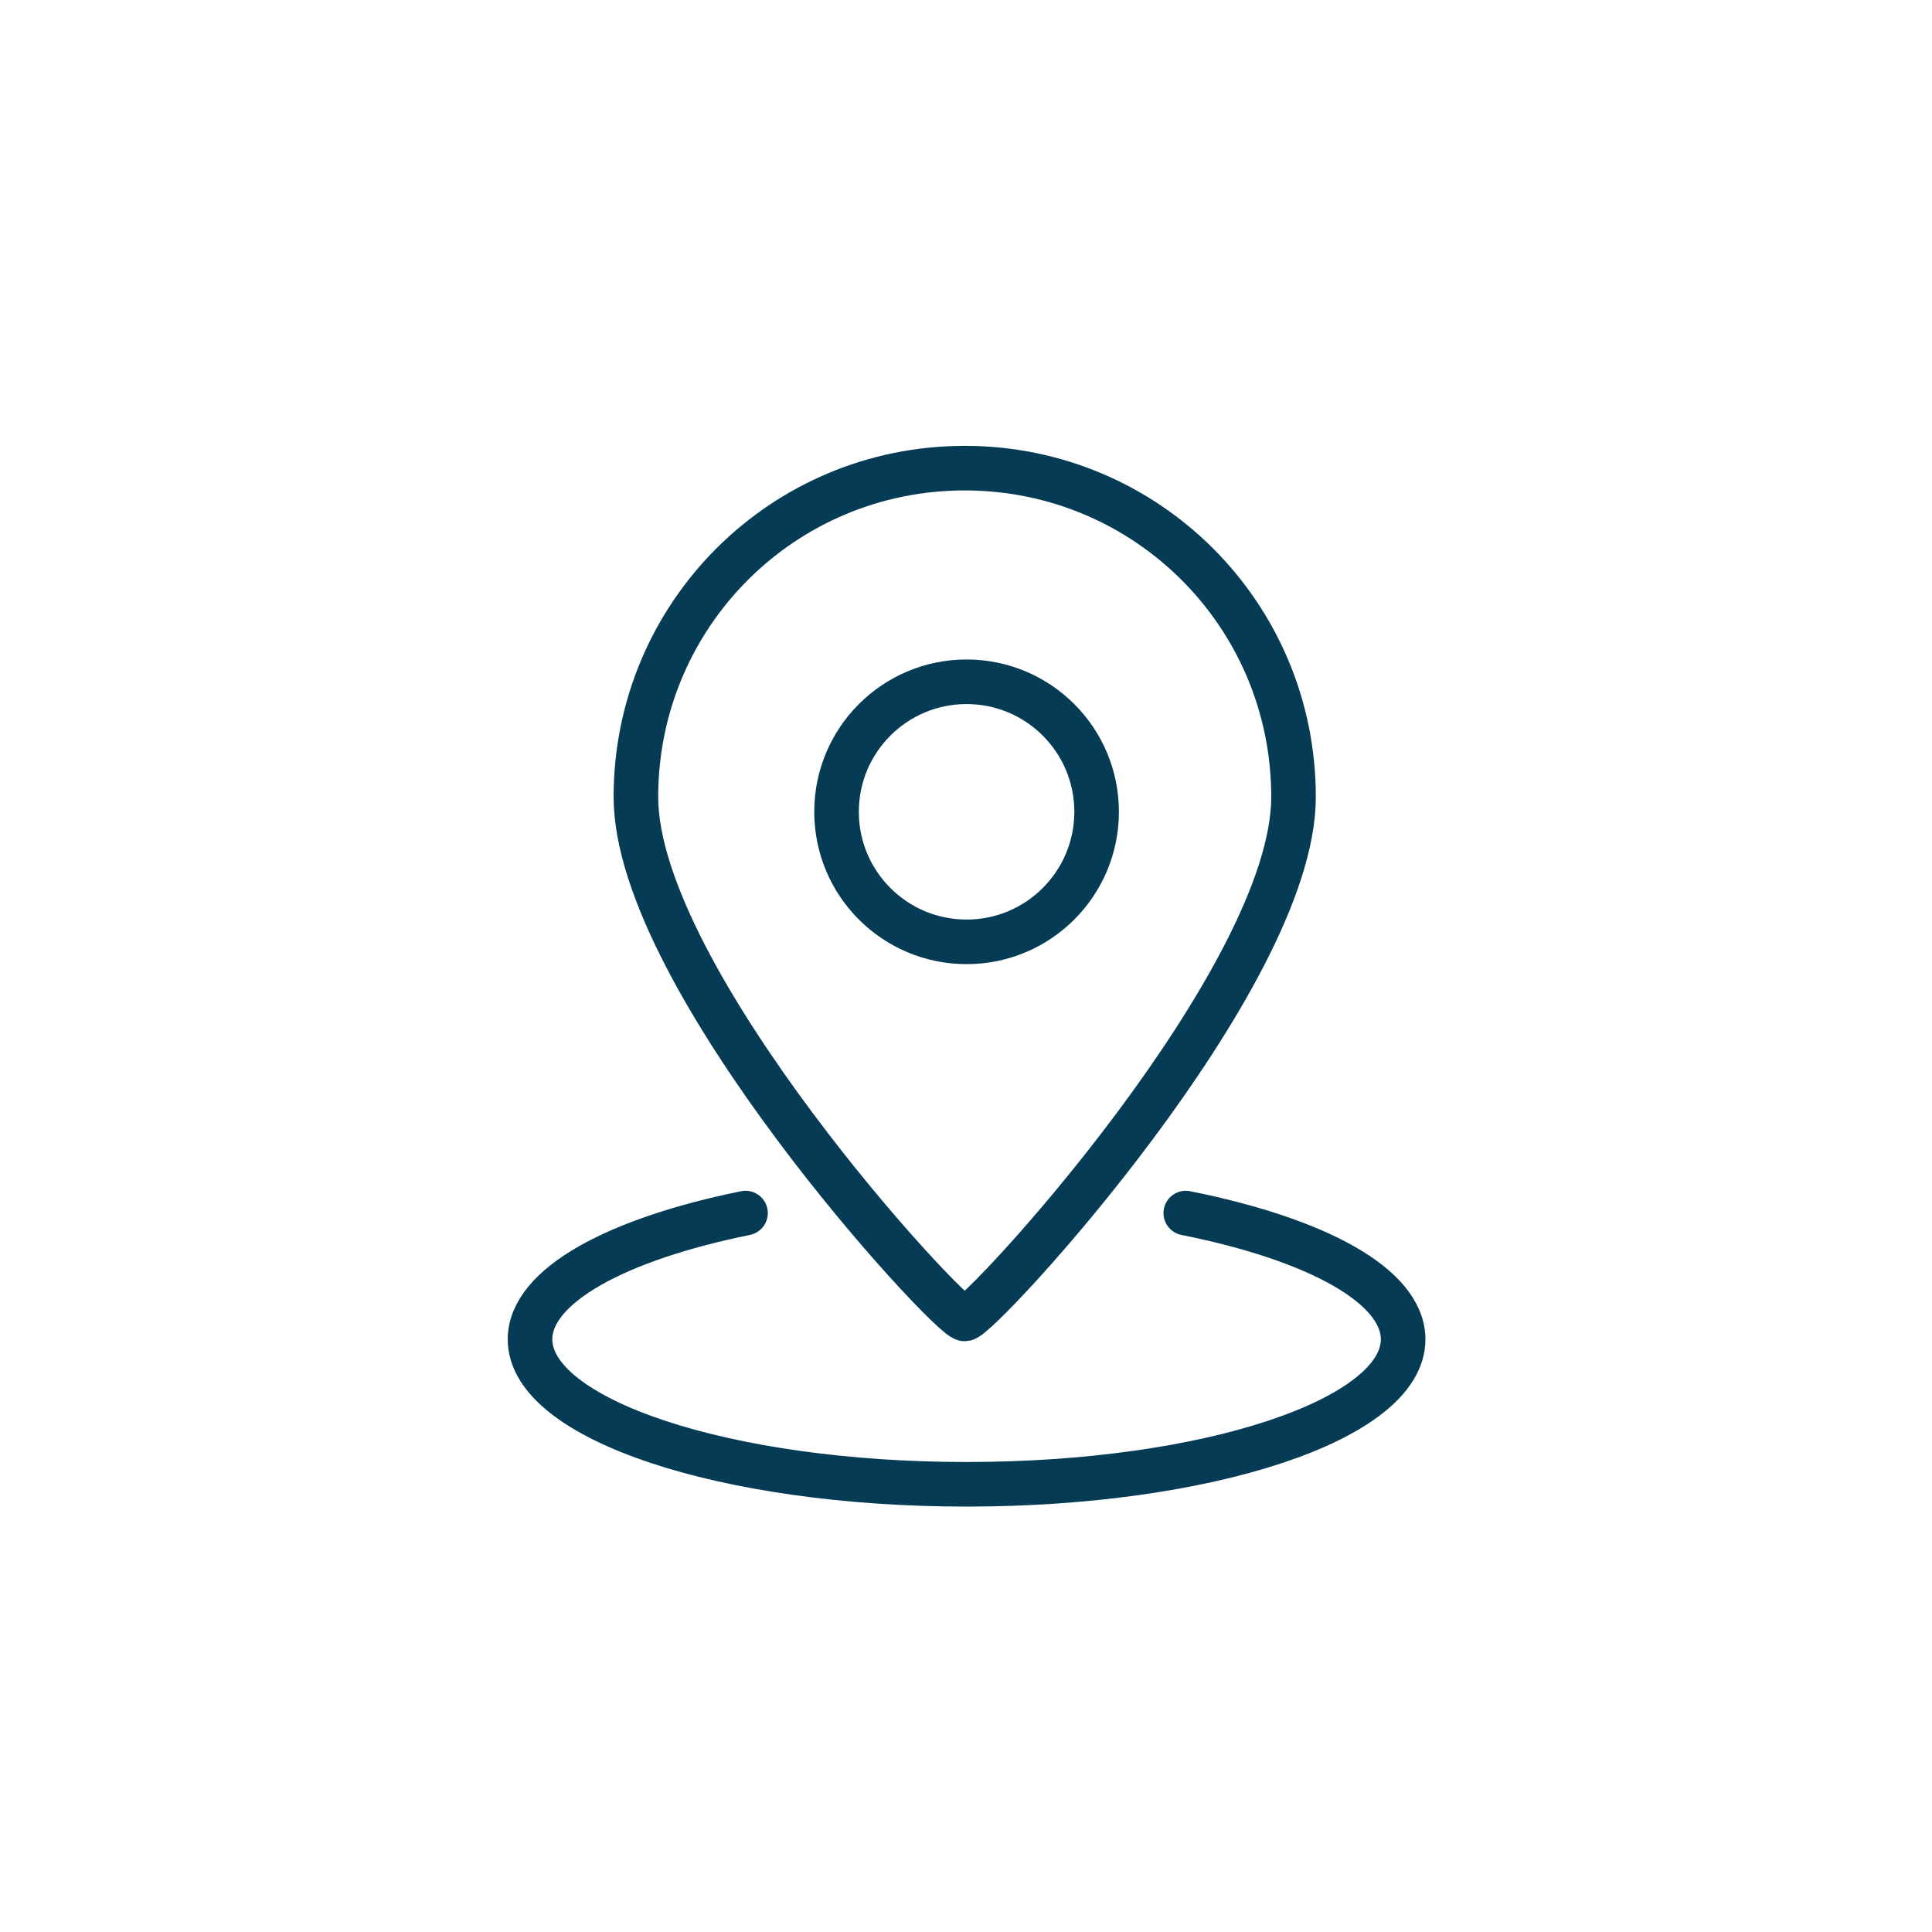
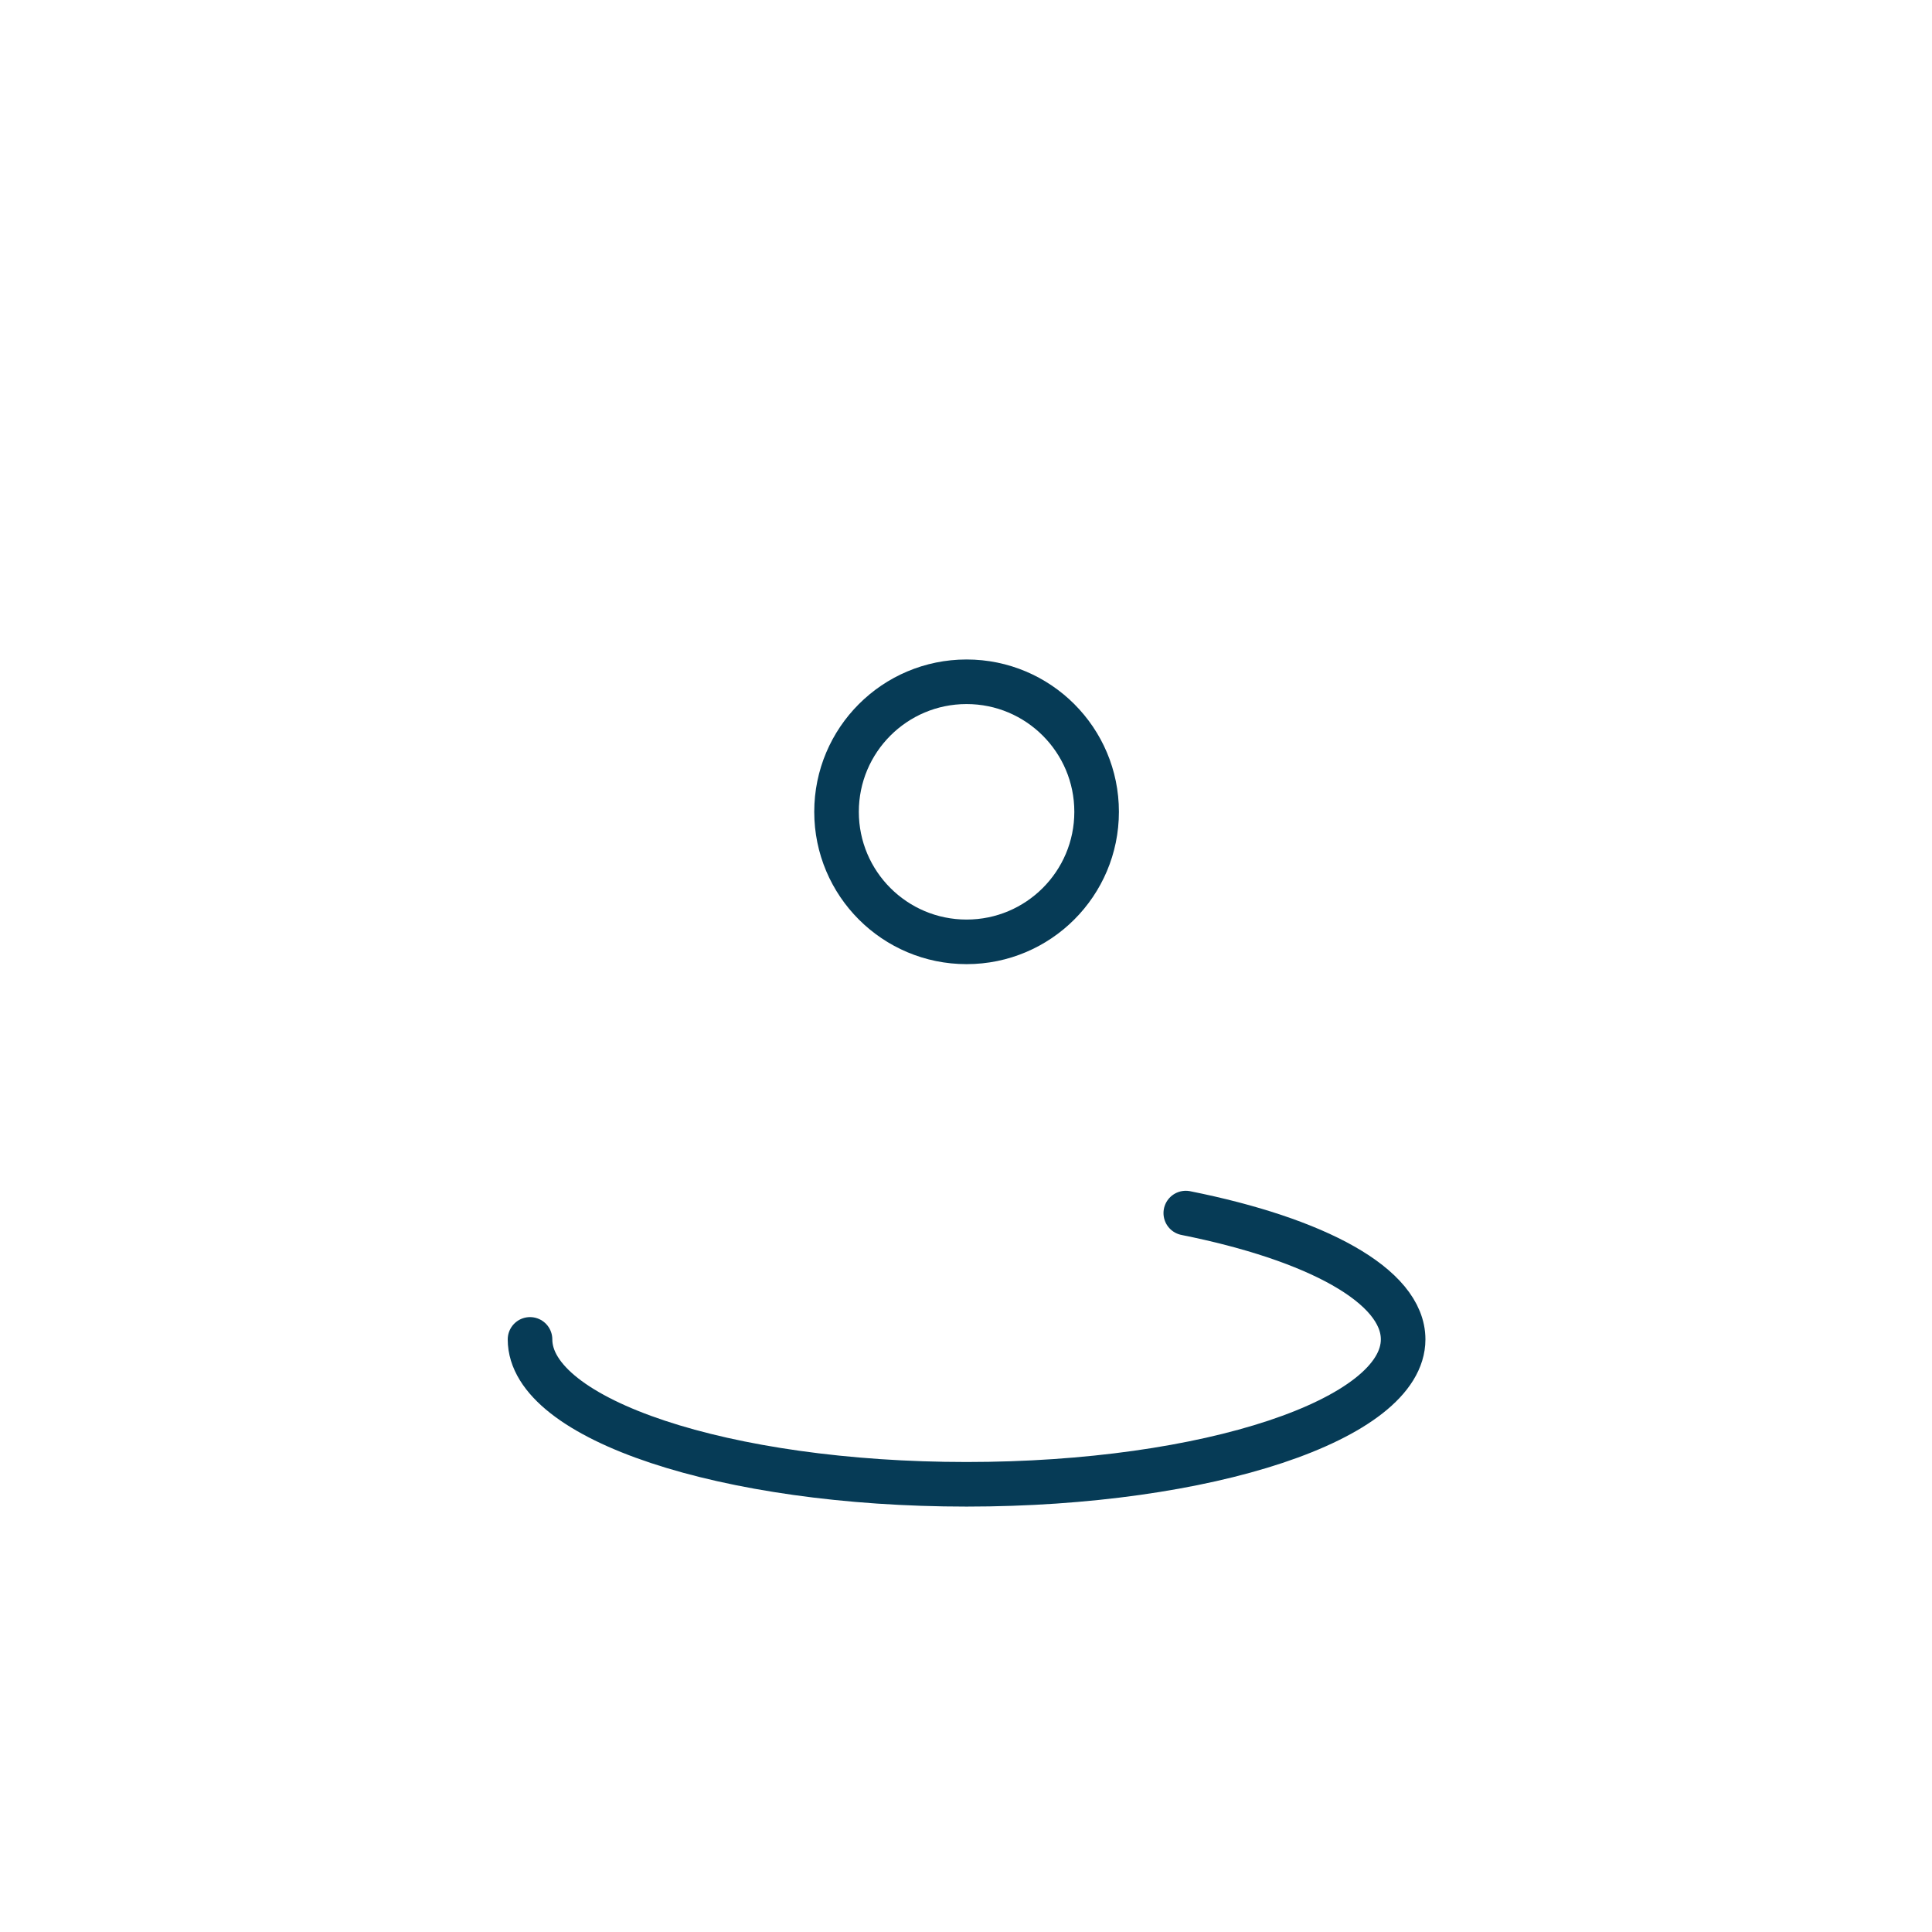
<svg xmlns="http://www.w3.org/2000/svg" version="1.1" id="Layer_1" x="0px" y="0px" viewBox="0 0 104 104" style="enable-background:new 0 0 104 104;" xml:space="preserve">
  <style type="text/css">
	.st0{fill:none;}
	.st1{fill:none;stroke:#063B56;stroke-width:2.4;stroke-linecap:round;stroke-linejoin:round;}
	.st2{fill:none;stroke:#063B56;stroke-width:2.4;stroke-linecap:round;}
</style>
-   <rect class="st0" width="104" height="104" />
  <g id="Icon-regional_excursions">
    <g id="Group_17909" transform="translate(-1.469)">
-       <path id="Path_7556" class="st1" d="M65.3,65.3c7,1.4,11.7,3.9,11.7,6.8c0,4.3-10.5,7.8-23.5,7.8s-23.5-3.5-23.5-7.8    c0-2.9,4.7-5.4,11.6-6.8" />
-       <path id="Path_7558" class="st2" d="M53.4,25.2c9.8,0,17.7,7.9,17.7,17.7c0,9.8-16.9,28.1-17.7,28.1S35.7,52.7,35.7,42.9    C35.7,33.1,43.6,25.2,53.4,25.2z" />
+       <path id="Path_7556" class="st1" d="M65.3,65.3c7,1.4,11.7,3.9,11.7,6.8c0,4.3-10.5,7.8-23.5,7.8s-23.5-3.5-23.5-7.8    " />
      <circle id="Ellipse_259" class="st1" cx="53.5" cy="43.7" r="7" />
    </g>
  </g>
</svg>